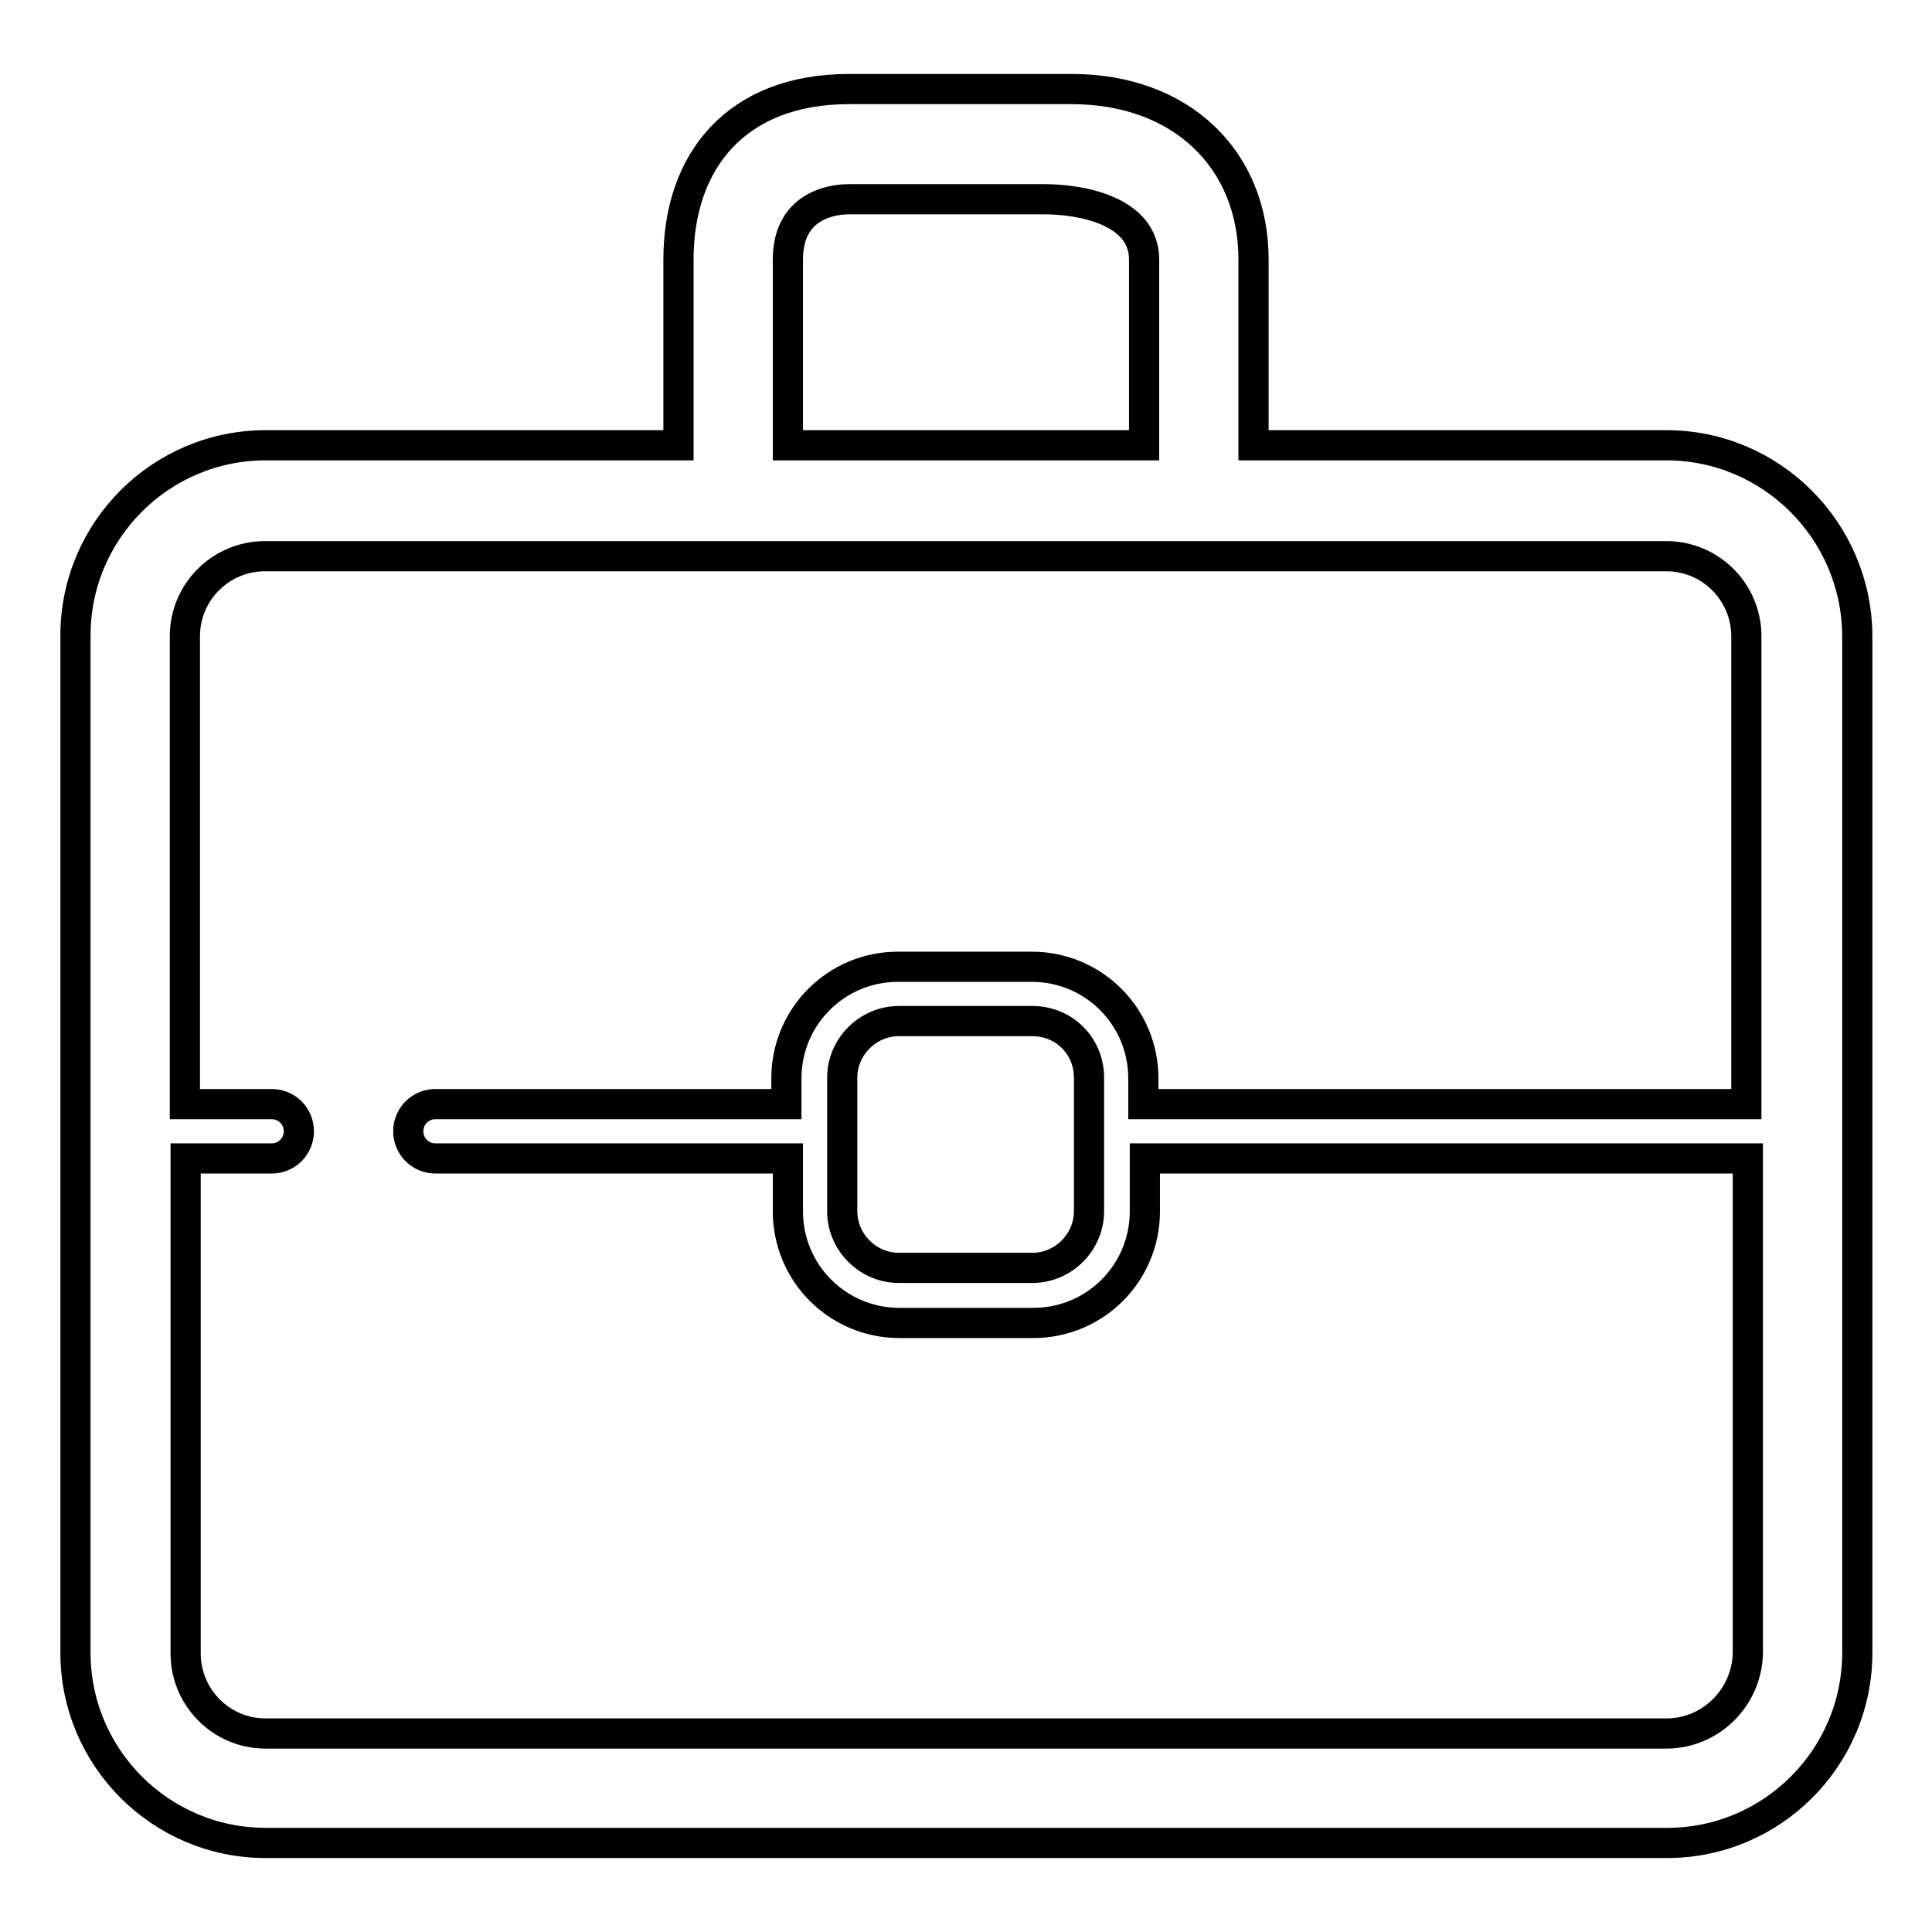
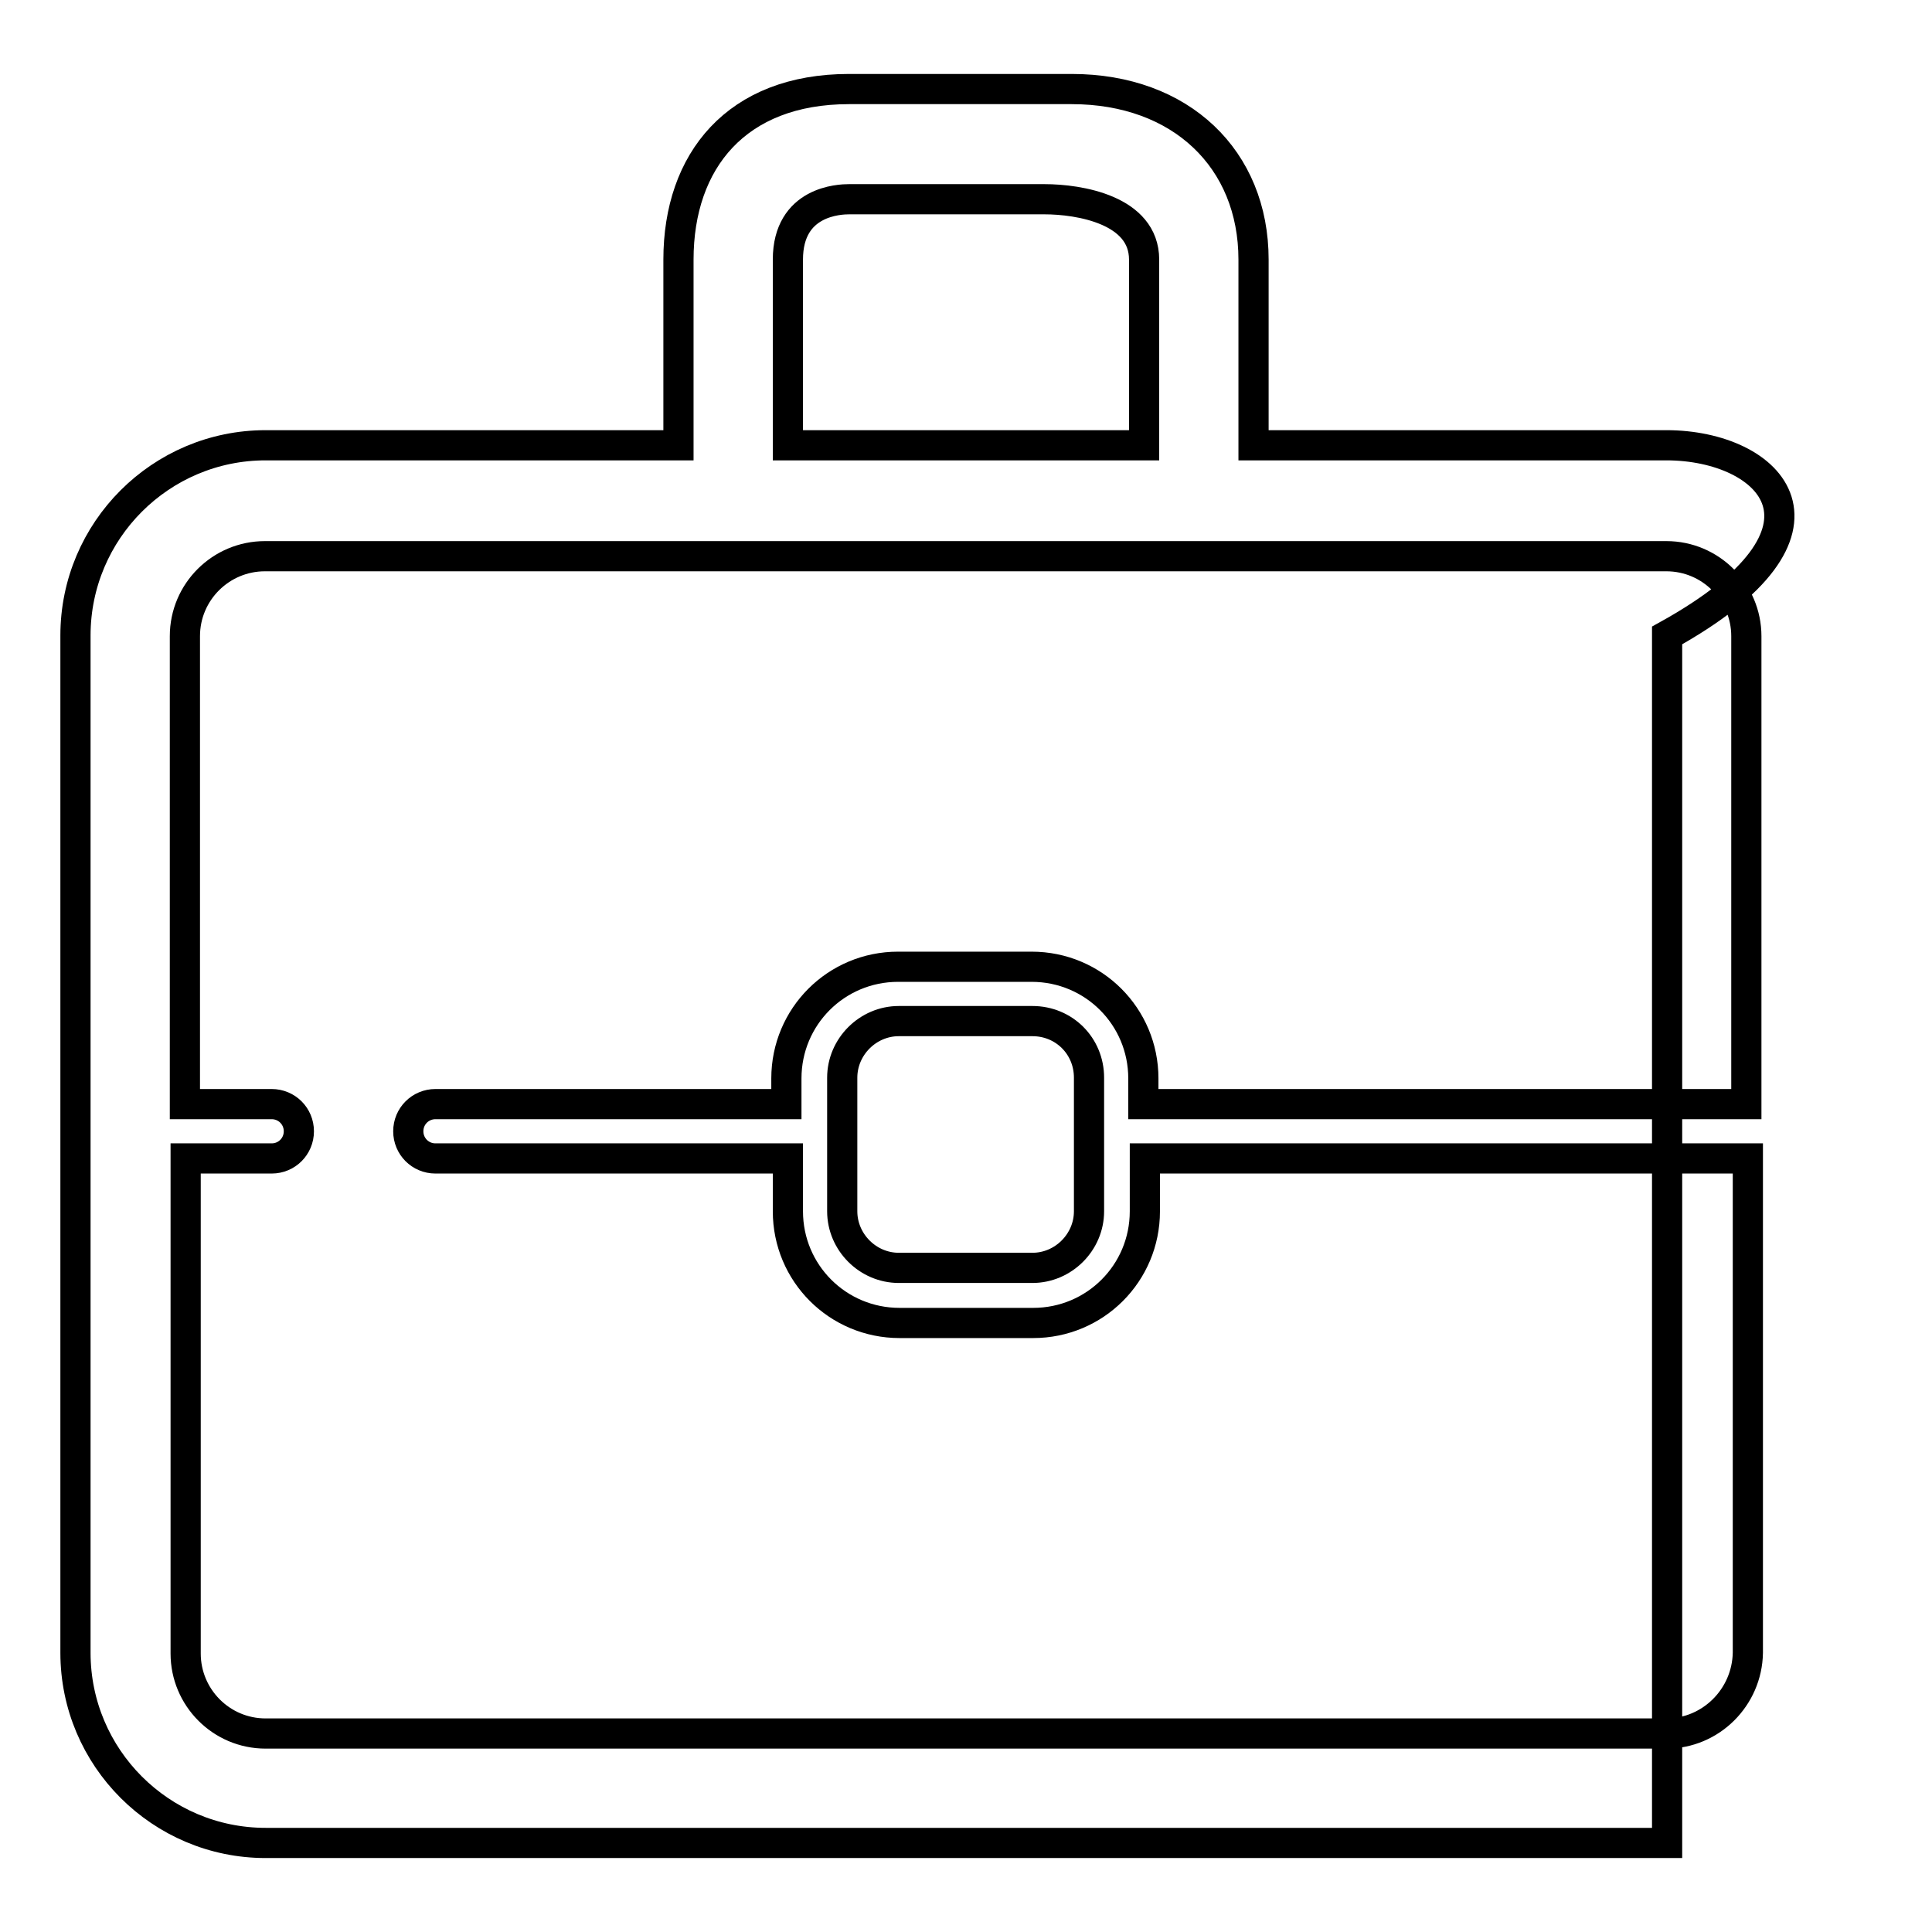
<svg xmlns="http://www.w3.org/2000/svg" version="1.1" x="0px" y="0px" viewBox="0 0 256 256" enable-background="new 0 0 256 256" xml:space="preserve">
  <g>
    <g>
-       <path stroke-width="4" fill-opacity="0" stroke="#000000" d="M220.8,59h-54.7V34.4c0-13.3-9.6-22.6-24.1-22.6h-29.5c-14.9,0-22.6,9.5-22.6,22.6V59H35.2C21.3,59,10,70.3,10,84.2V219c0,13.9,11.3,25.2,25.2,25.2h185.7c13.9,0,25.2-11.3,25.2-25.2l0,0V84.2C246,70.3,234.7,59,220.8,59z M104.4,34.4c0-7.8,6.9-8,8.1-8h25.9c4.6,0,13.2,1.4,13.2,8V59h-47.2V34.4z M220.8,229.7H35.2c-5.9,0-10.6-4.8-10.6-10.6v-65.6h11.4c2,0,3.6-1.6,3.6-3.6c0-2-1.6-3.6-3.6-3.6H24.5v-62c0-5.9,4.8-10.6,10.6-10.6h185.7c5.9,0,10.6,4.8,10.6,10.6l0,0v62h-79.9v-3.4c0-8.2-6.6-14.8-14.8-14.8h-17.7c-8.2,0-14.8,6.6-14.8,14.8v3.4H57.7c-2,0-3.6,1.6-3.6,3.6c0,2,1.6,3.6,3.6,3.6h46.7v7c0,8.2,6.6,14.8,14.8,14.8h17.7c8.2,0,14.8-6.6,14.8-14.8l0,0v-7h79.9V219C231.5,224.9,226.7,229.7,220.8,229.7z M144.3,142.8L144.3,142.8v17.7c0,4.1-3.4,7.5-7.5,7.5h-17.7c-4.1,0-7.5-3.4-7.5-7.5v-17.7c0-4.1,3.4-7.5,7.5-7.5h17.7C141,135.3,144.3,138.6,144.3,142.8z" />
+       <path stroke-width="4" fill-opacity="0" stroke="#000000" d="M220.8,59h-54.7V34.4c0-13.3-9.6-22.6-24.1-22.6h-29.5c-14.9,0-22.6,9.5-22.6,22.6V59H35.2C21.3,59,10,70.3,10,84.2V219c0,13.9,11.3,25.2,25.2,25.2h185.7l0,0V84.2C246,70.3,234.7,59,220.8,59z M104.4,34.4c0-7.8,6.9-8,8.1-8h25.9c4.6,0,13.2,1.4,13.2,8V59h-47.2V34.4z M220.8,229.7H35.2c-5.9,0-10.6-4.8-10.6-10.6v-65.6h11.4c2,0,3.6-1.6,3.6-3.6c0-2-1.6-3.6-3.6-3.6H24.5v-62c0-5.9,4.8-10.6,10.6-10.6h185.7c5.9,0,10.6,4.8,10.6,10.6l0,0v62h-79.9v-3.4c0-8.2-6.6-14.8-14.8-14.8h-17.7c-8.2,0-14.8,6.6-14.8,14.8v3.4H57.7c-2,0-3.6,1.6-3.6,3.6c0,2,1.6,3.6,3.6,3.6h46.7v7c0,8.2,6.6,14.8,14.8,14.8h17.7c8.2,0,14.8-6.6,14.8-14.8l0,0v-7h79.9V219C231.5,224.9,226.7,229.7,220.8,229.7z M144.3,142.8L144.3,142.8v17.7c0,4.1-3.4,7.5-7.5,7.5h-17.7c-4.1,0-7.5-3.4-7.5-7.5v-17.7c0-4.1,3.4-7.5,7.5-7.5h17.7C141,135.3,144.3,138.6,144.3,142.8z" />
    </g>
  </g>
</svg>